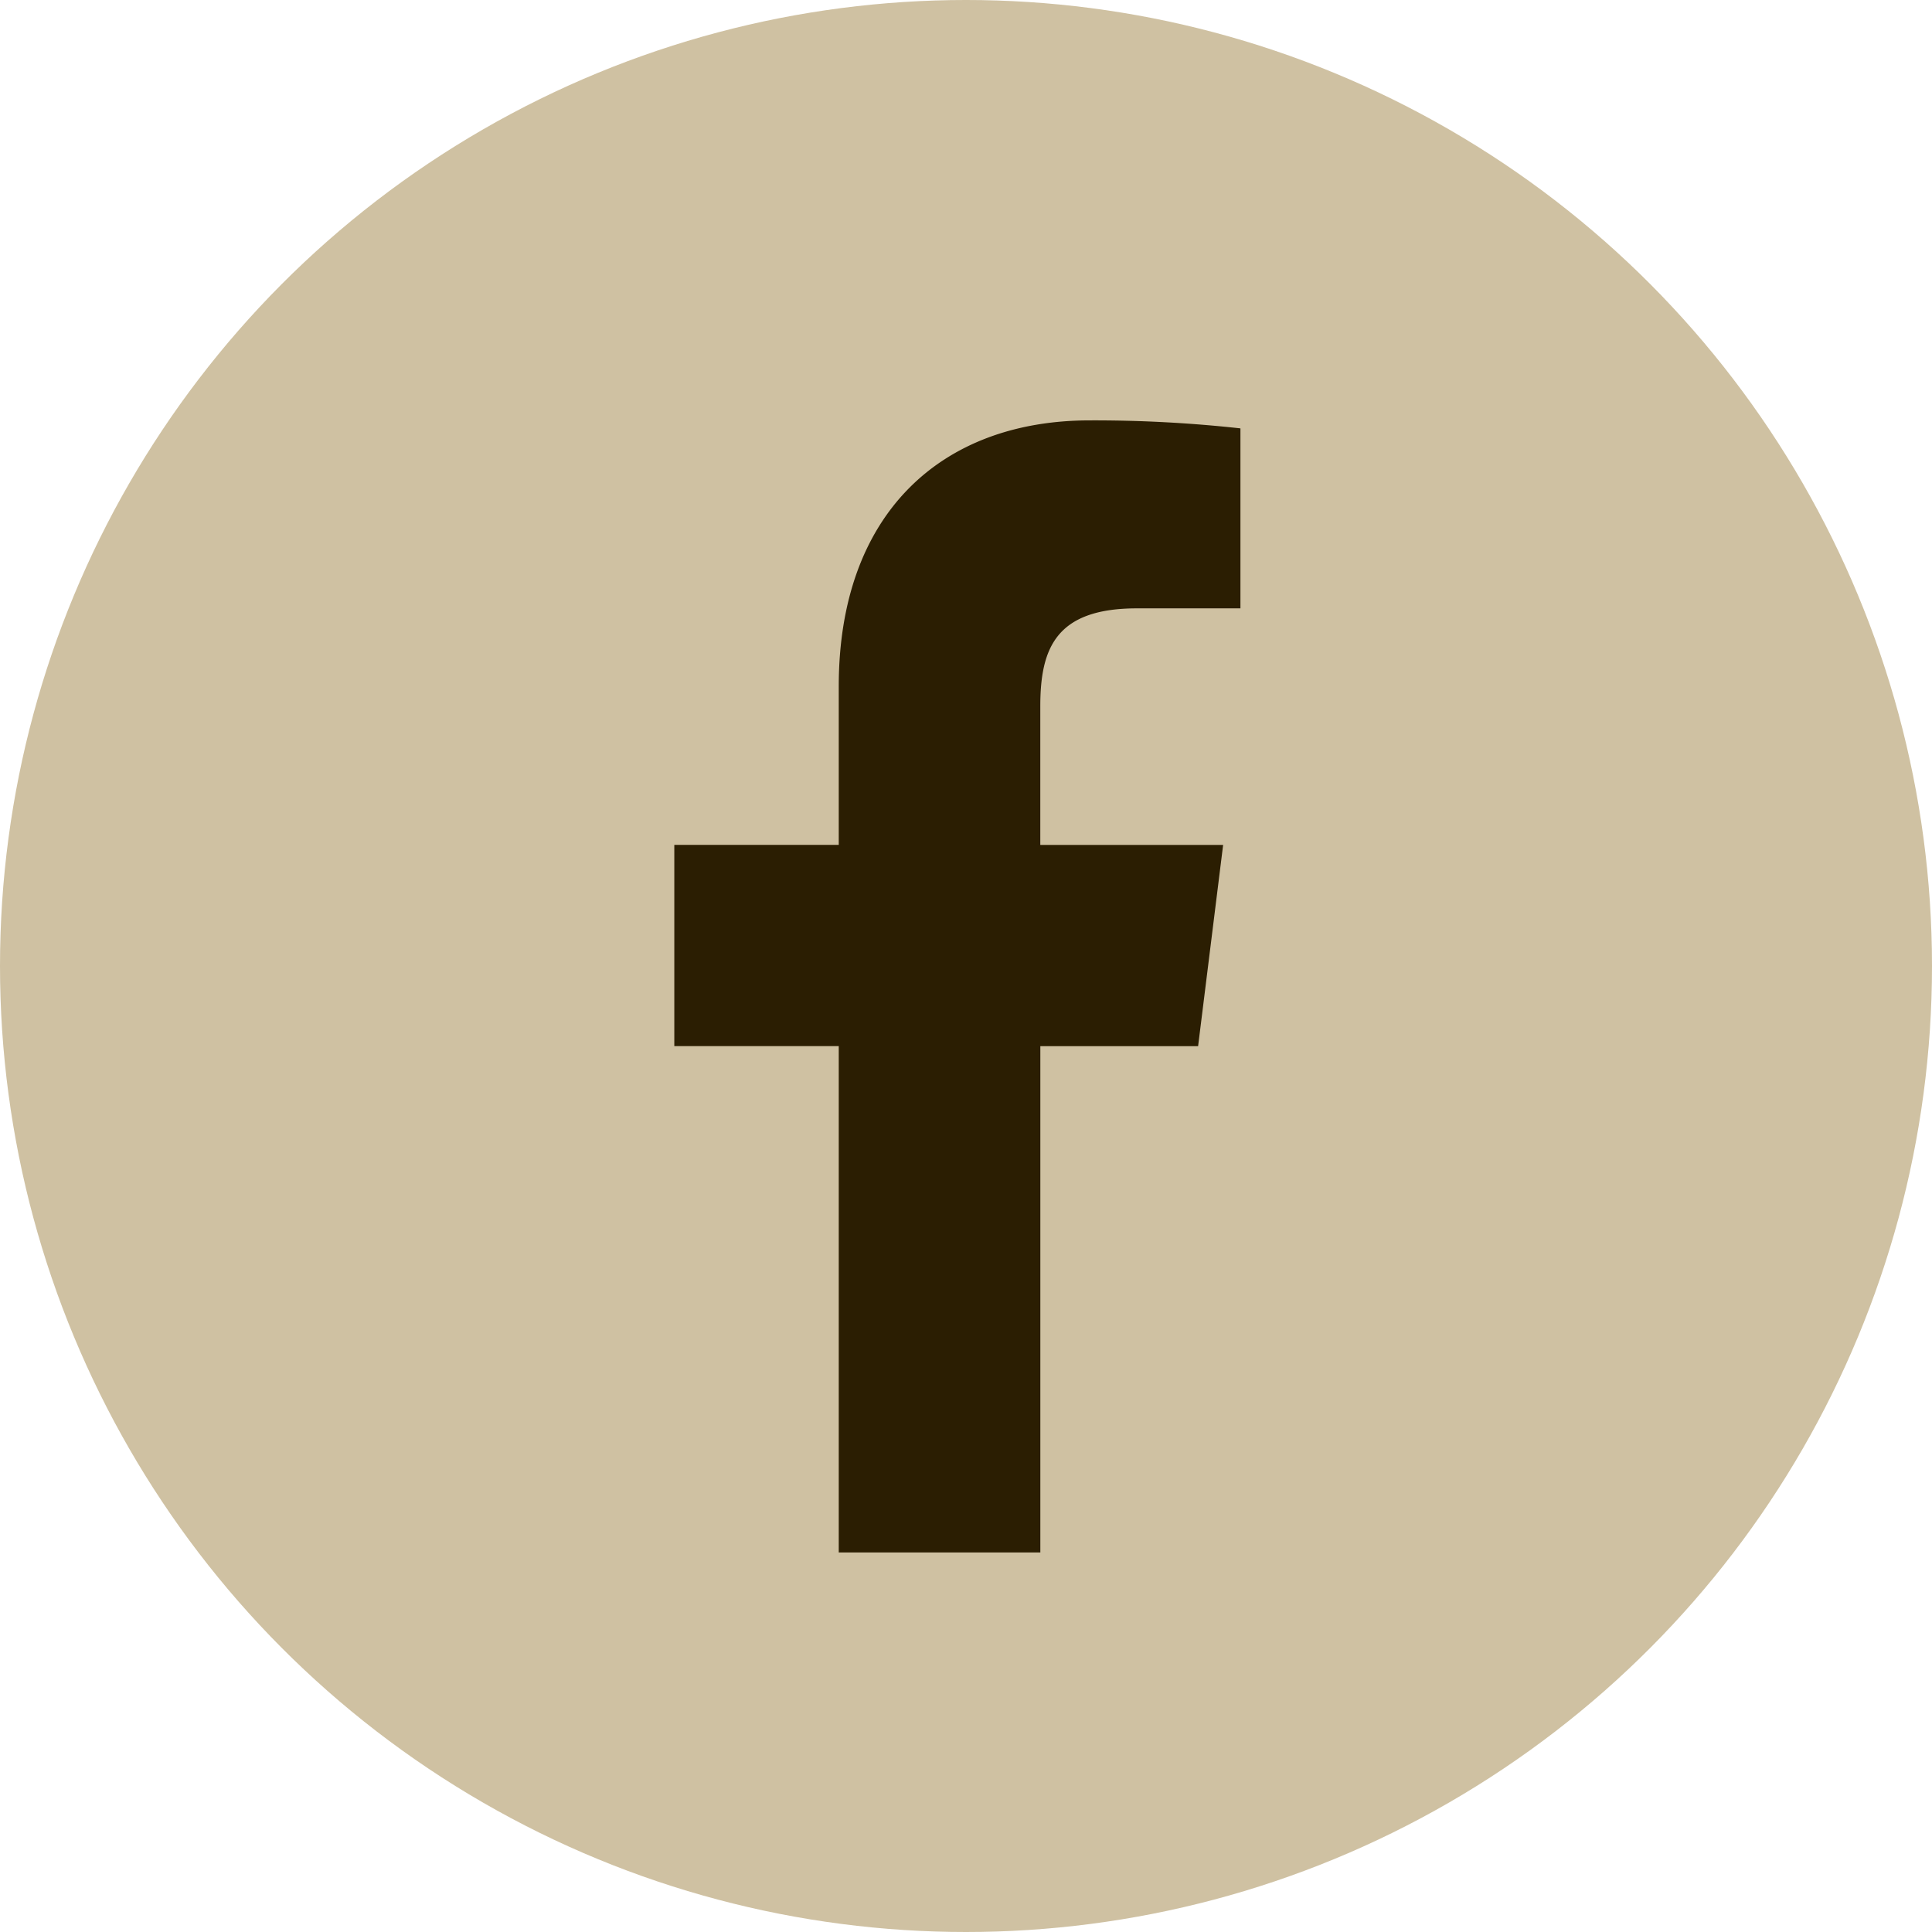
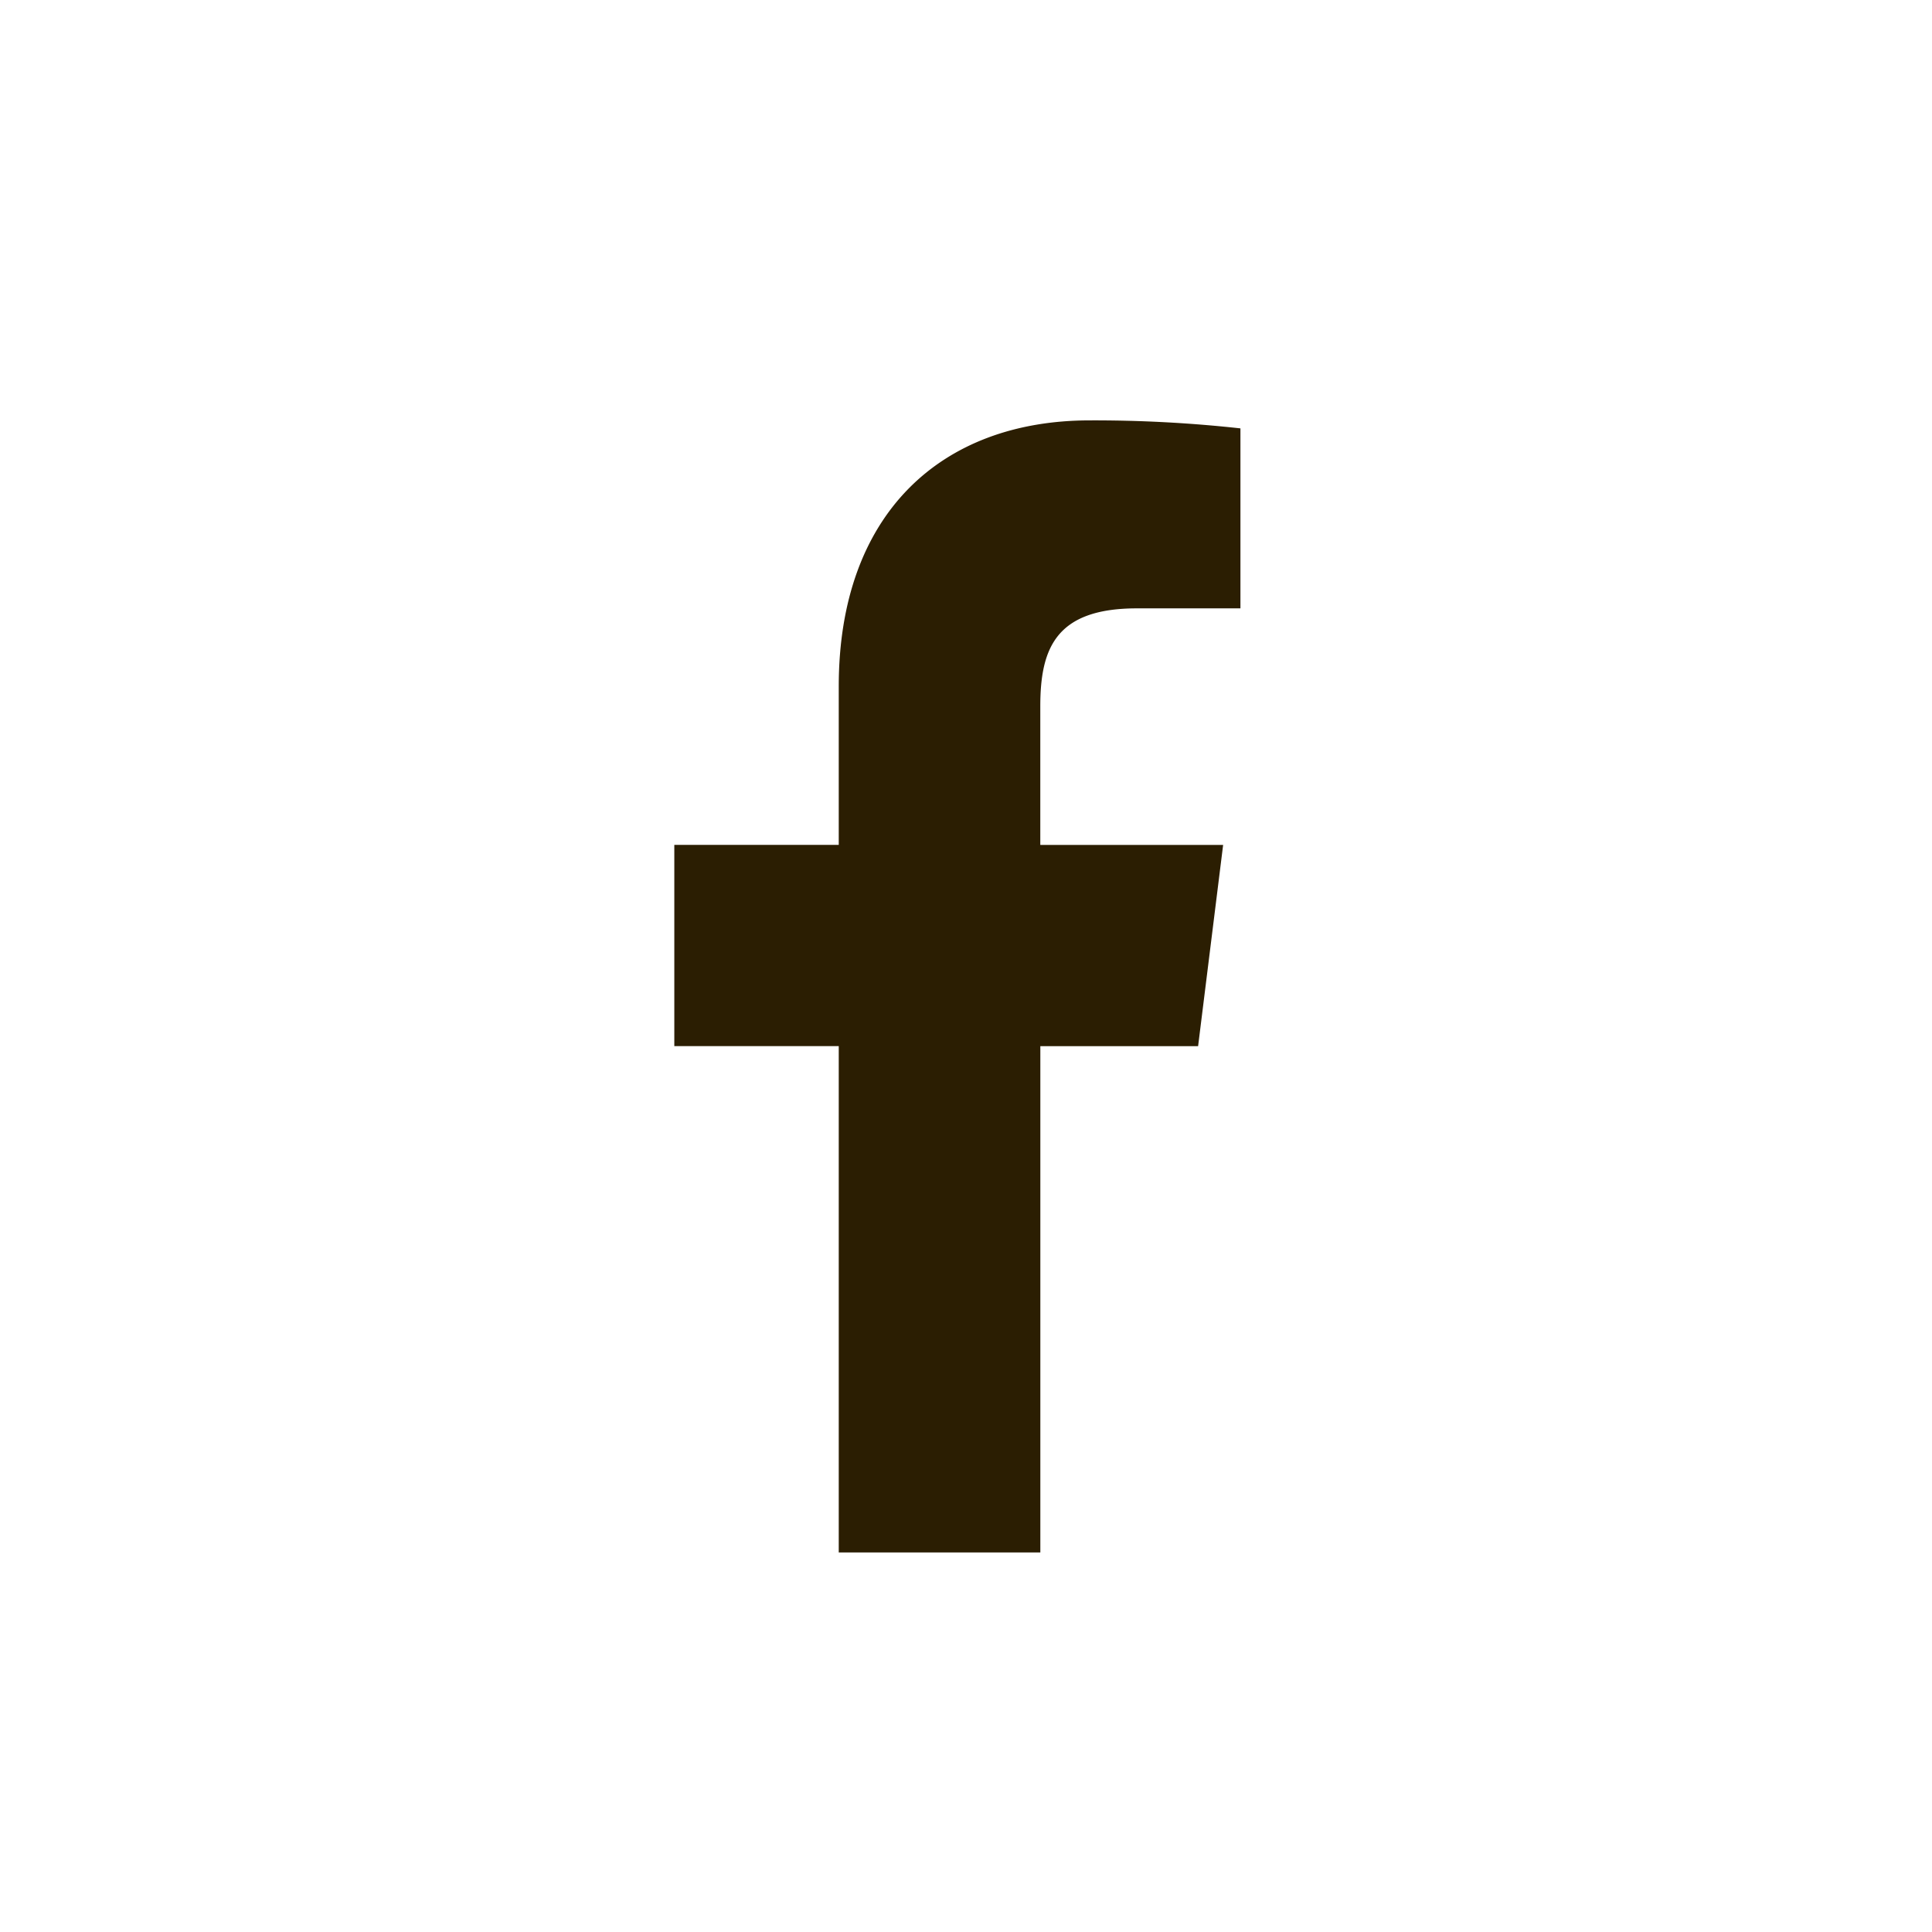
<svg xmlns="http://www.w3.org/2000/svg" width="44" height="44" viewBox="0 0 44 44">
  <g id="Grupo_1052" data-name="Grupo 1052" transform="translate(-1516 -7889.376)">
-     <circle id="Elipse_27" data-name="Elipse 27" cx="22" cy="22" r="22" transform="translate(1516 7889.376)" fill="#cfc1a2" />
    <path id="_2111392" data-name="2111392" d="M16.726,4.281h2.354V.182A30.393,30.393,0,0,0,15.65,0C12.257,0,9.932,2.135,9.932,6.058V9.668H6.187v4.583H9.932V25.782h4.591V14.252h3.593l.57-4.583H14.522V6.512c0-1.325.358-2.231,2.2-2.231Z" transform="translate(1525.17 7898.95)" fill="#2b1e02" />
  </g>
</svg>